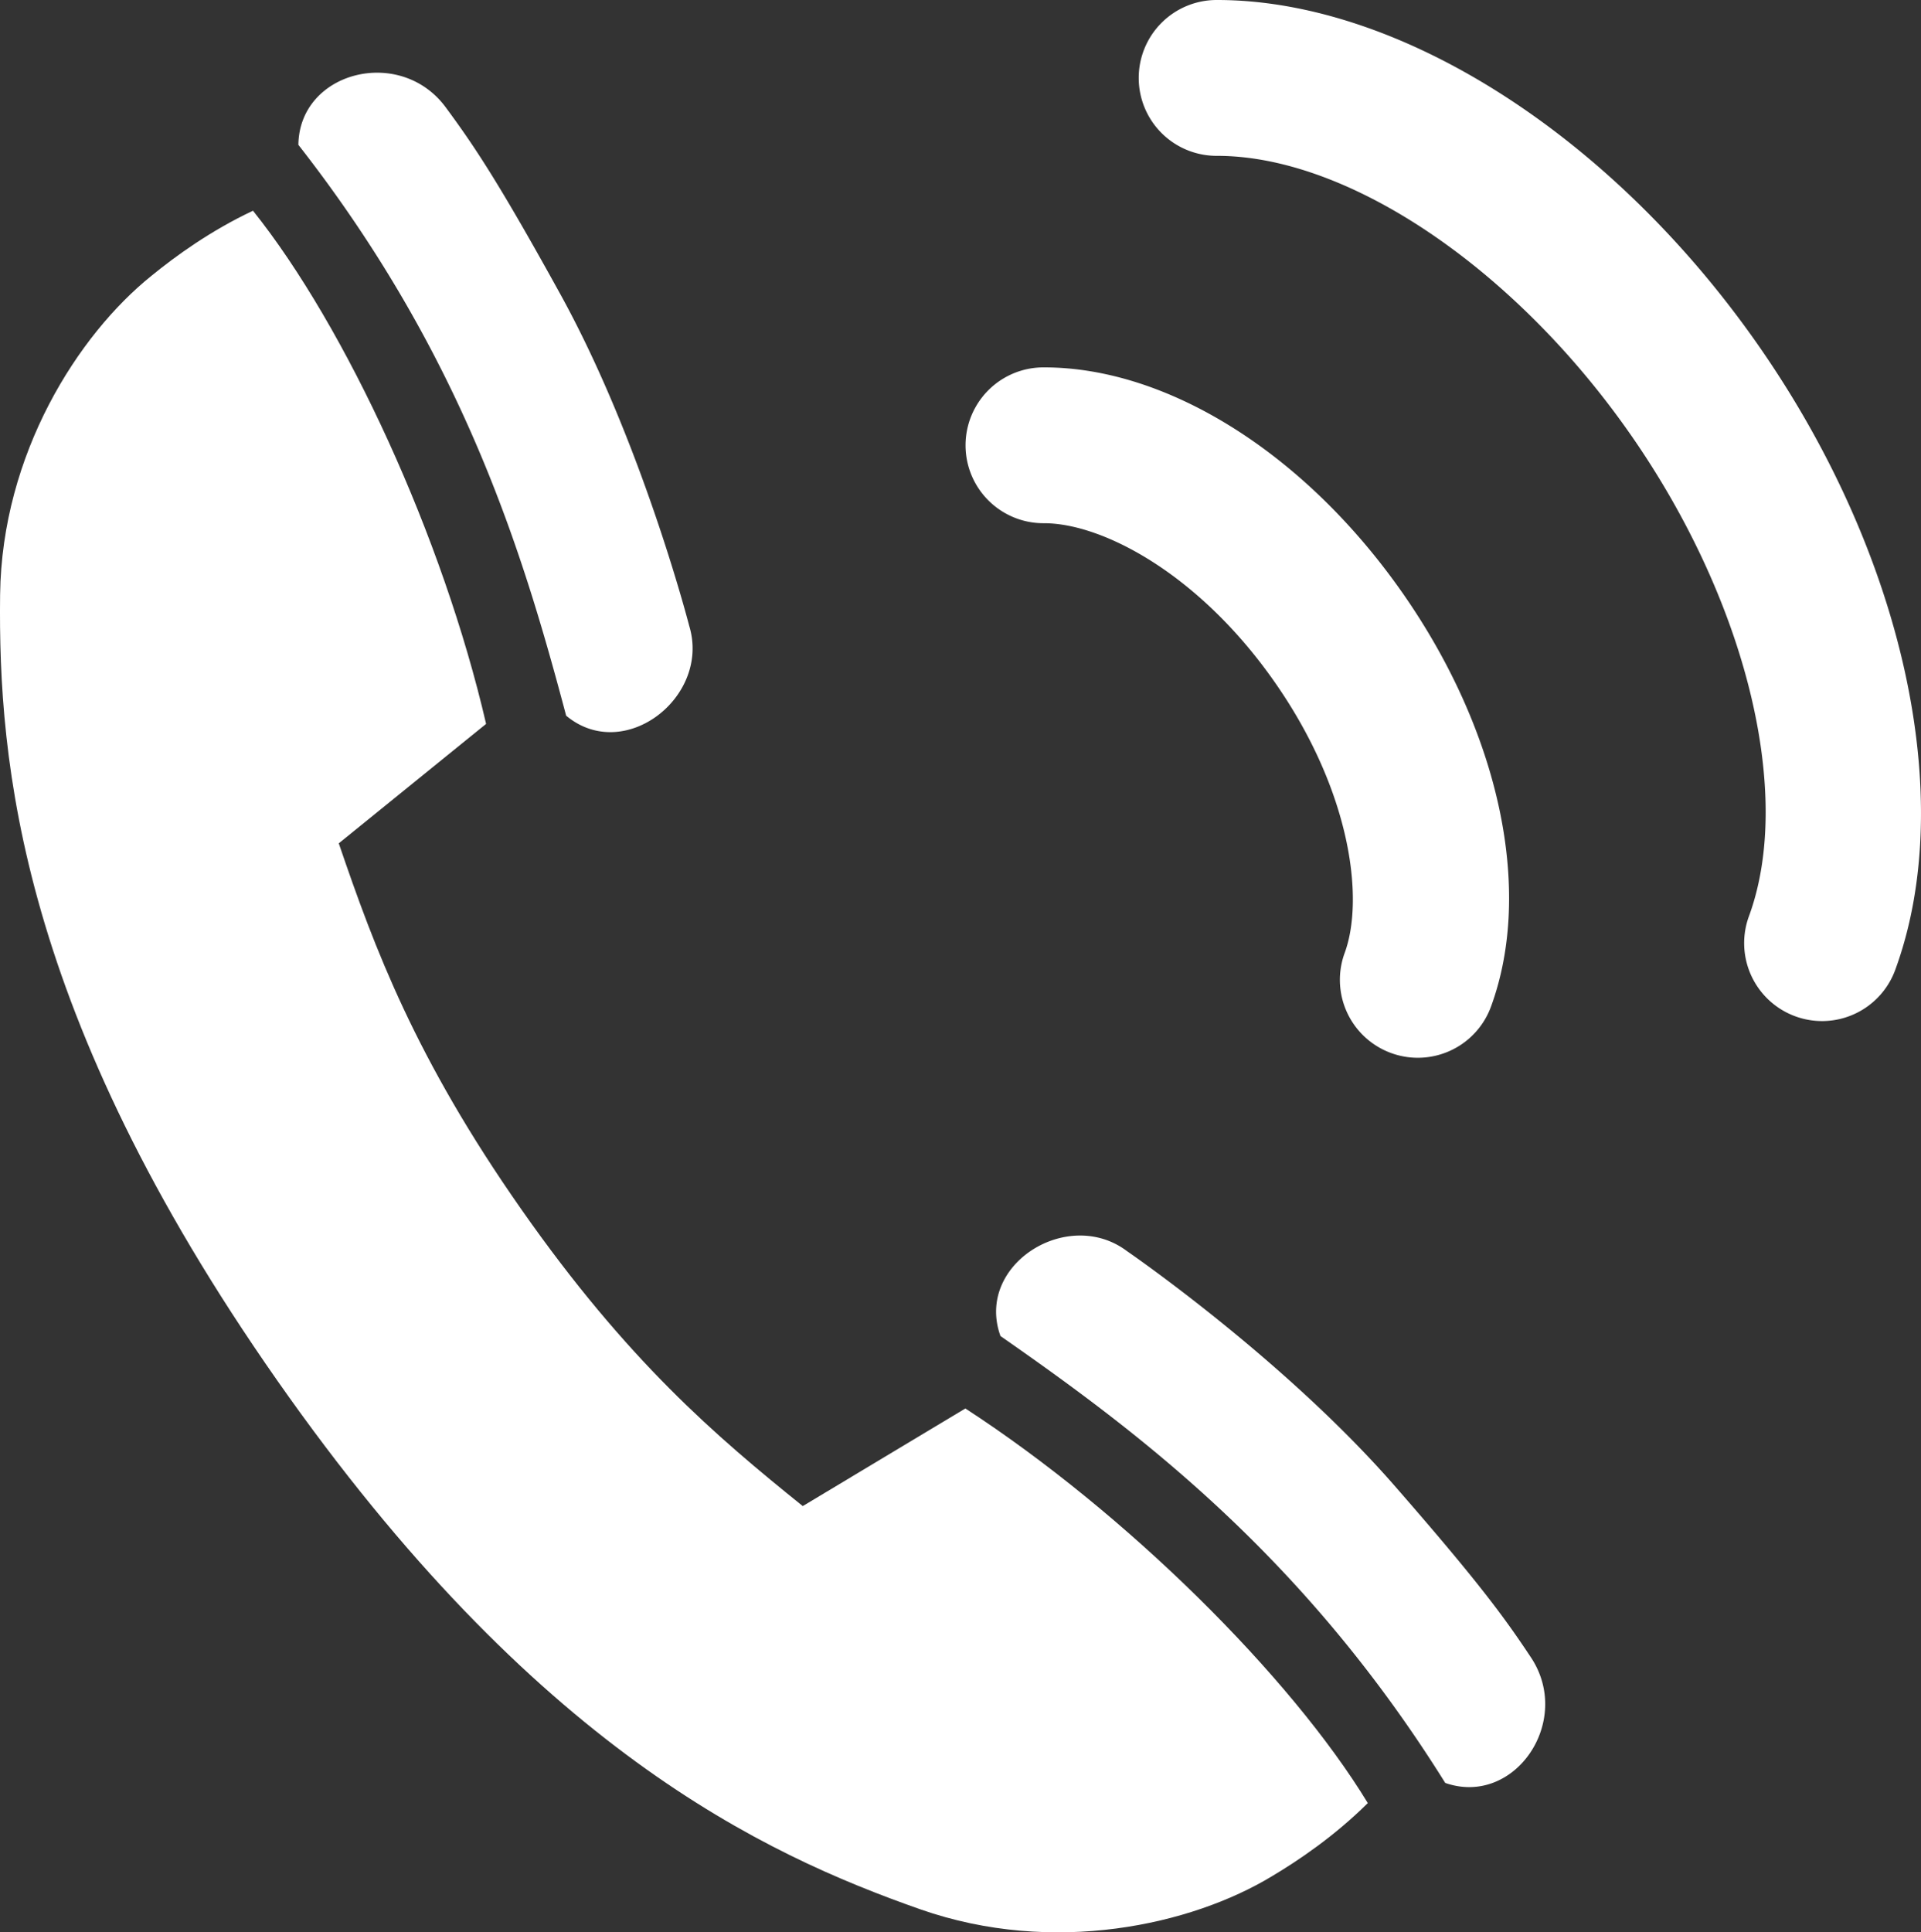
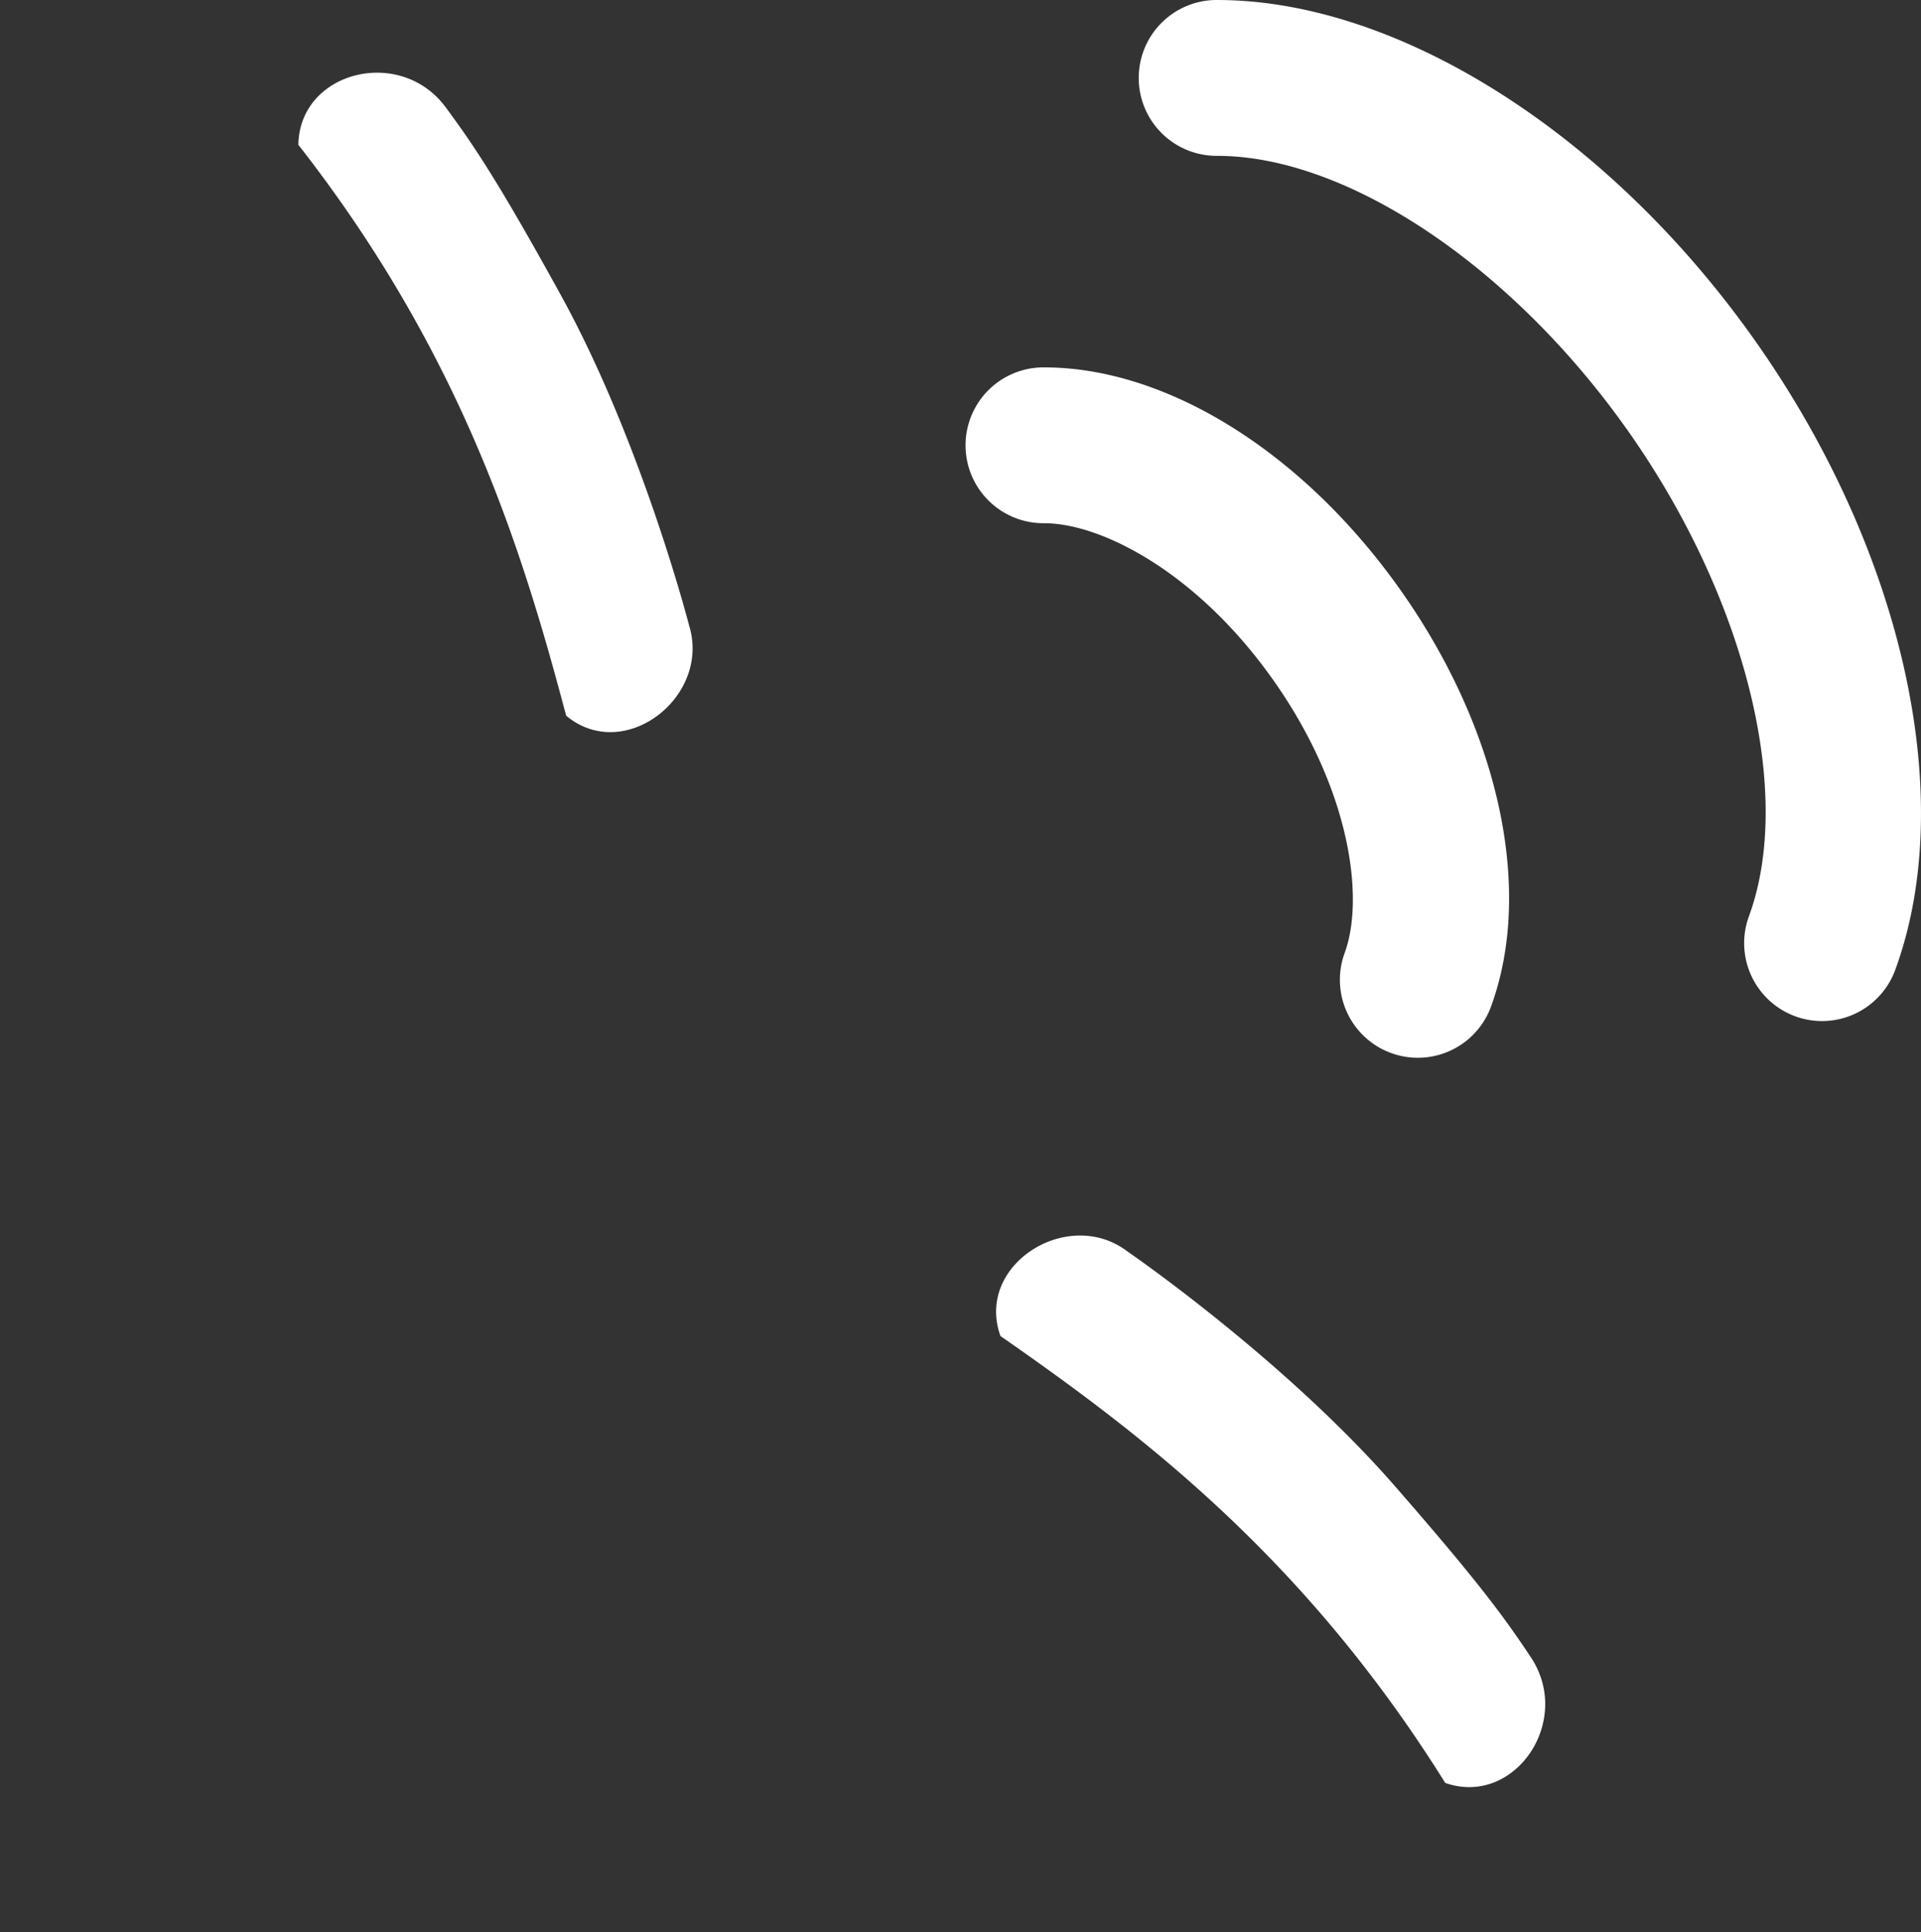
<svg xmlns="http://www.w3.org/2000/svg" width="111.81" height="112.456">
  <rect width="100%" height="100%" fill="#333333" stroke="none" />
  <defs>
    <style>.cls-1{fill:#fff}</style>
  </defs>
  <path class="cls-1" d="M82.521 61.559a4.537 4.537 0 0 1-4.256-6.1c1.154-3.142.369-9.419-4.082-15.776-4.443-6.347-10.061-9.233-13.41-9.233h-.033a4.534 4.534 0 0 1-.013-9.069h.048c7.198 0 15.178 5.015 20.839 13.099 5.672 8.102 7.652 17.339 5.166 24.107a4.536 4.536 0 0 1-4.257 2.972ZM106.051 59.423a4.537 4.537 0 0 1-4.256-6.1c2.622-7.139-.168-18.436-6.944-28.112C88.087 15.551 78.445 9.07 70.845 9.07A4.535 4.535 0 1 1 70.782 0h.06c10.59 0 22.923 7.847 31.439 20.008 8.532 12.185 11.683 26.49 8.027 36.443a4.537 4.537 0 0 1-4.258 2.972ZM25.937 6.239c-2.65-3.584-8.516-2.075-8.57 2.19C26.966 20.705 30.44 32.18 32.952 41.65c3.386 2.825 8.425-1.104 7.162-5.231 0 0-2.746-10.682-7.509-19.315-3.533-6.403-4.964-8.561-6.668-10.865ZM89.108 96.457c2.462 3.716-.963 8.712-4.989 7.304-8.252-13.219-17.847-20.408-25.887-26.007-1.497-4.148 3.919-7.539 7.365-4.941 0 0 9.098 6.234 15.581 13.662 4.808 5.509 6.347 7.593 7.929 9.982Z" />
-   <path class="cls-1" d="M46.725 87.649c-5.06-4.074-10.206-8.45-16.382-17.27-6.176-8.82-8.527-15.152-10.625-21.3l8.575-6.951c-2.511-10.849-8.148-23.091-13.568-29.865-2.469 1.163-4.506 2.64-5.908 3.786C4.554 19.472.11 26.403.006 34.61c-.113 9.727 1.148 24.333 16.124 45.721 14.976 21.388 28.27 27.568 37.449 30.789 7.747 2.71 15.78.904 20.455-1.93 1.556-.926 3.641-2.335 5.578-4.257-4.511-7.41-14.087-16.894-23.423-22.964l-9.465 5.68Z" />
</svg>